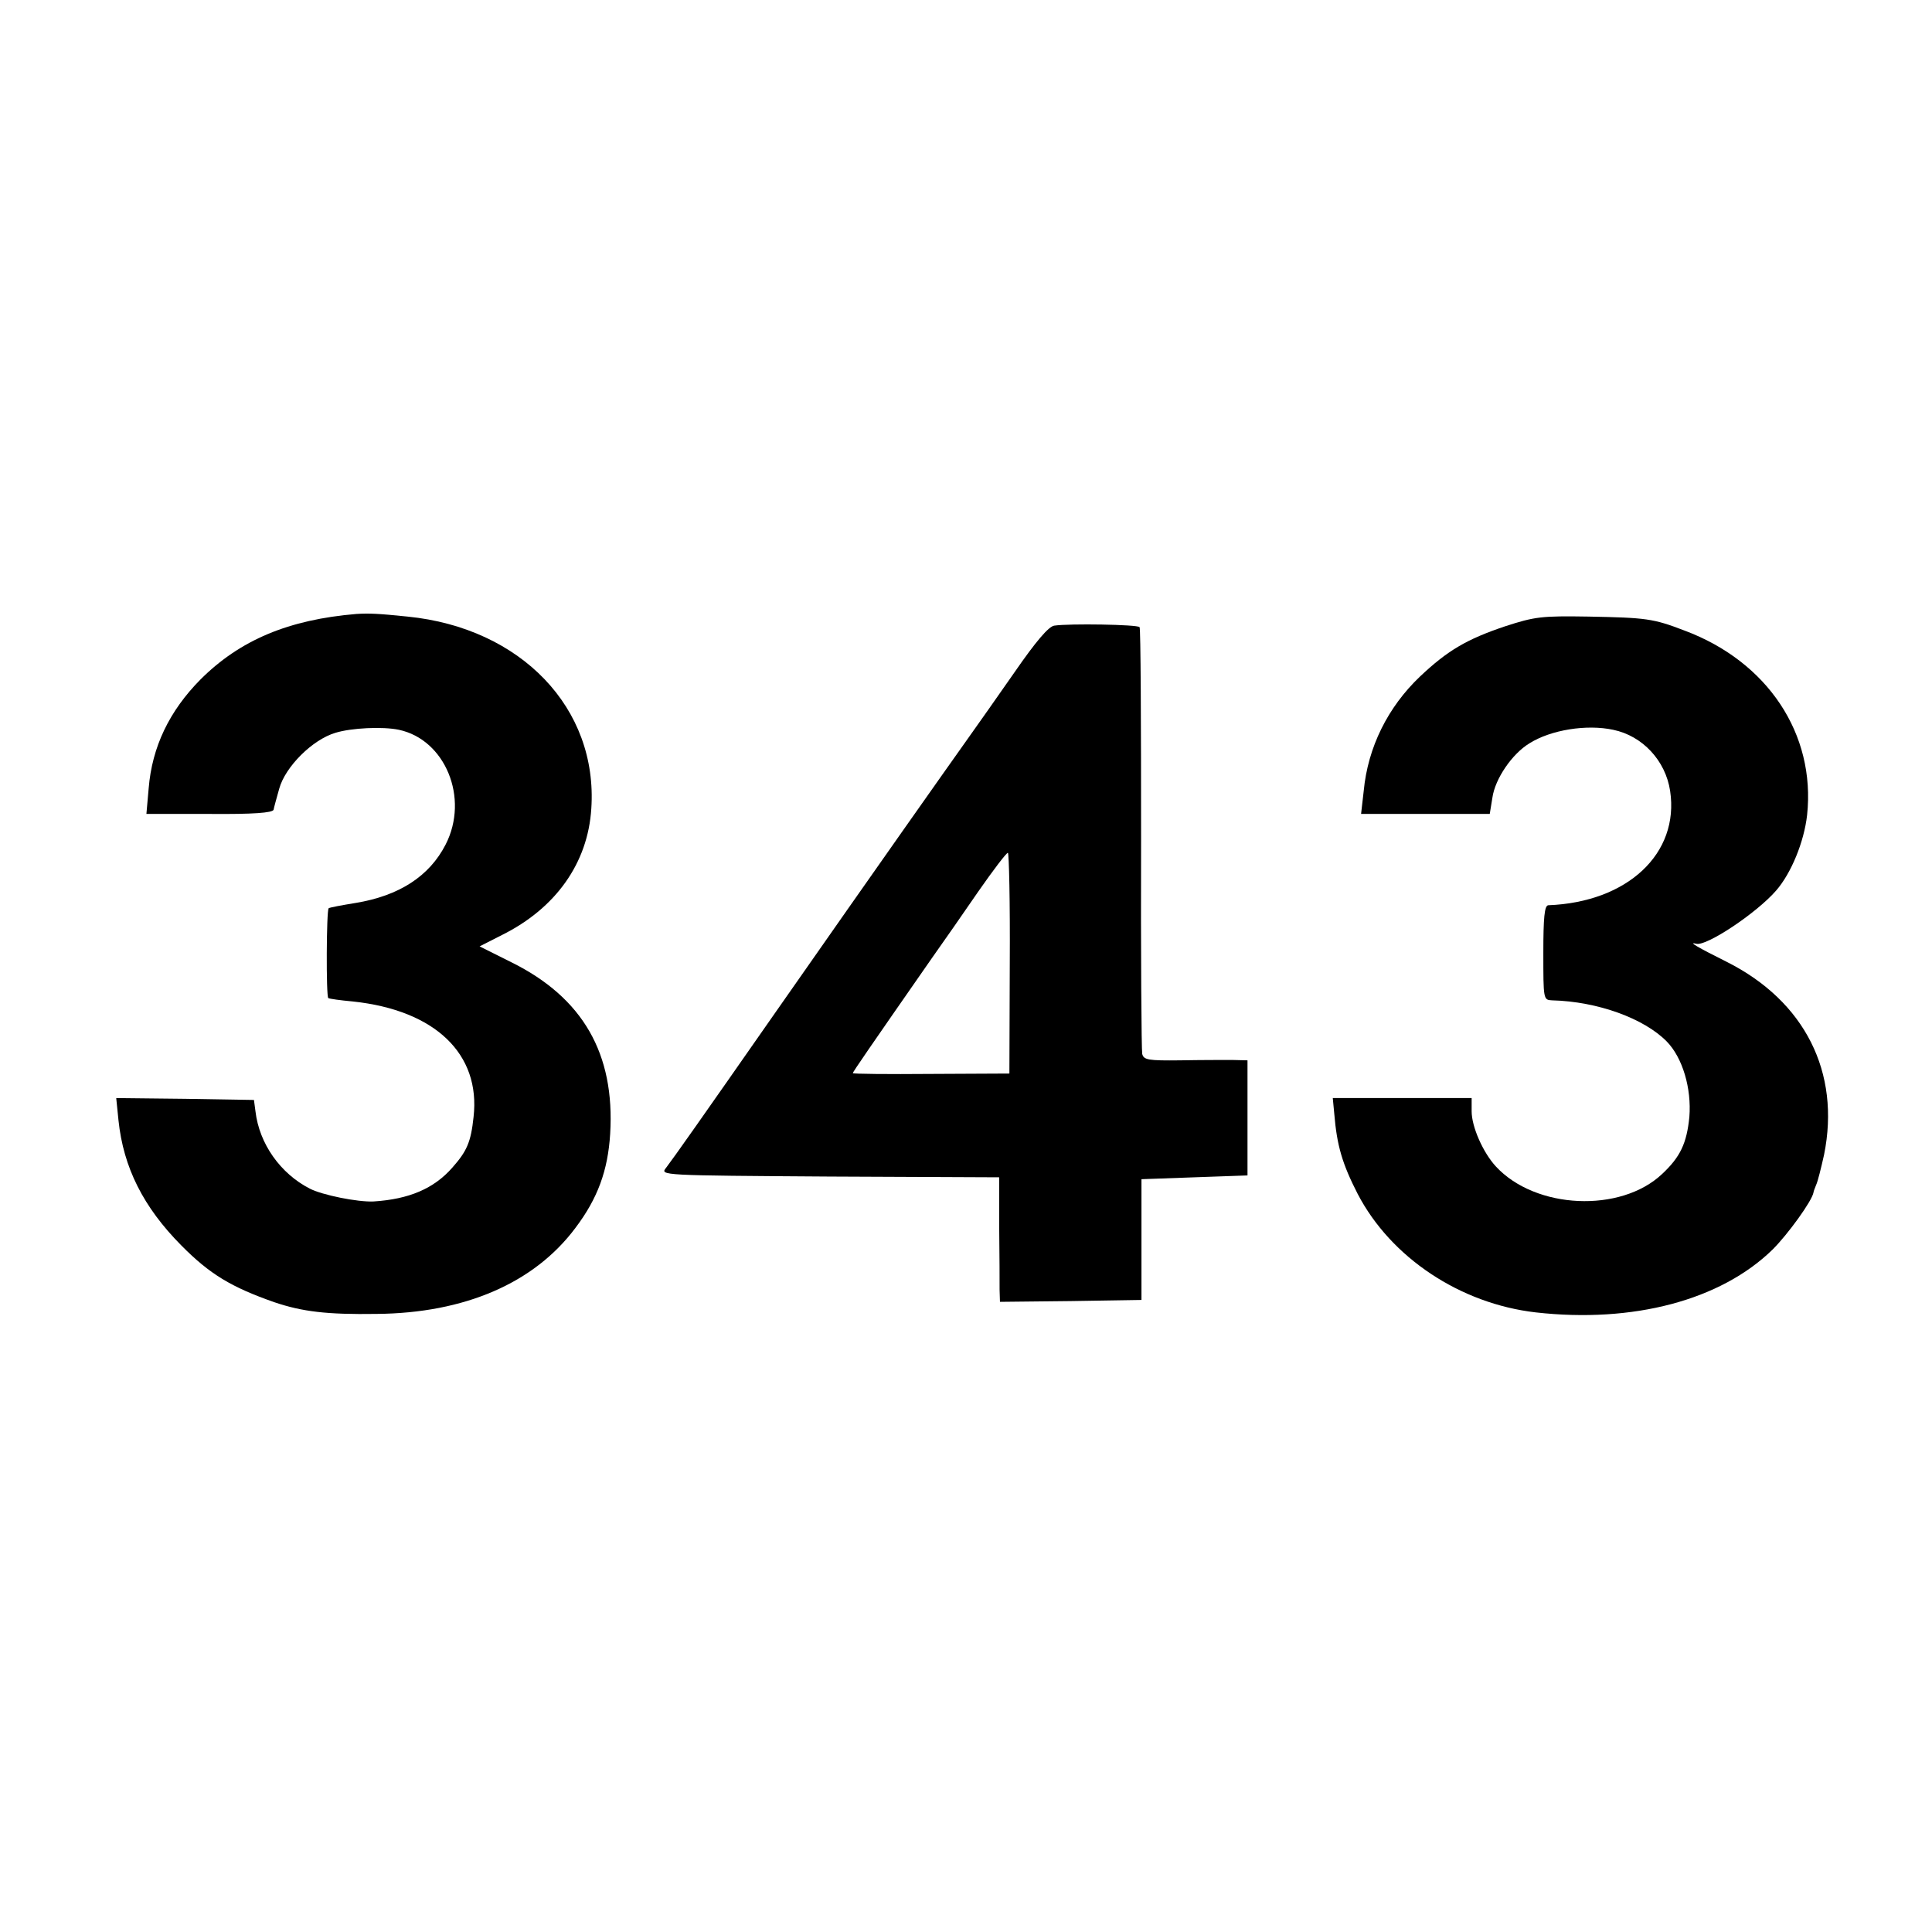
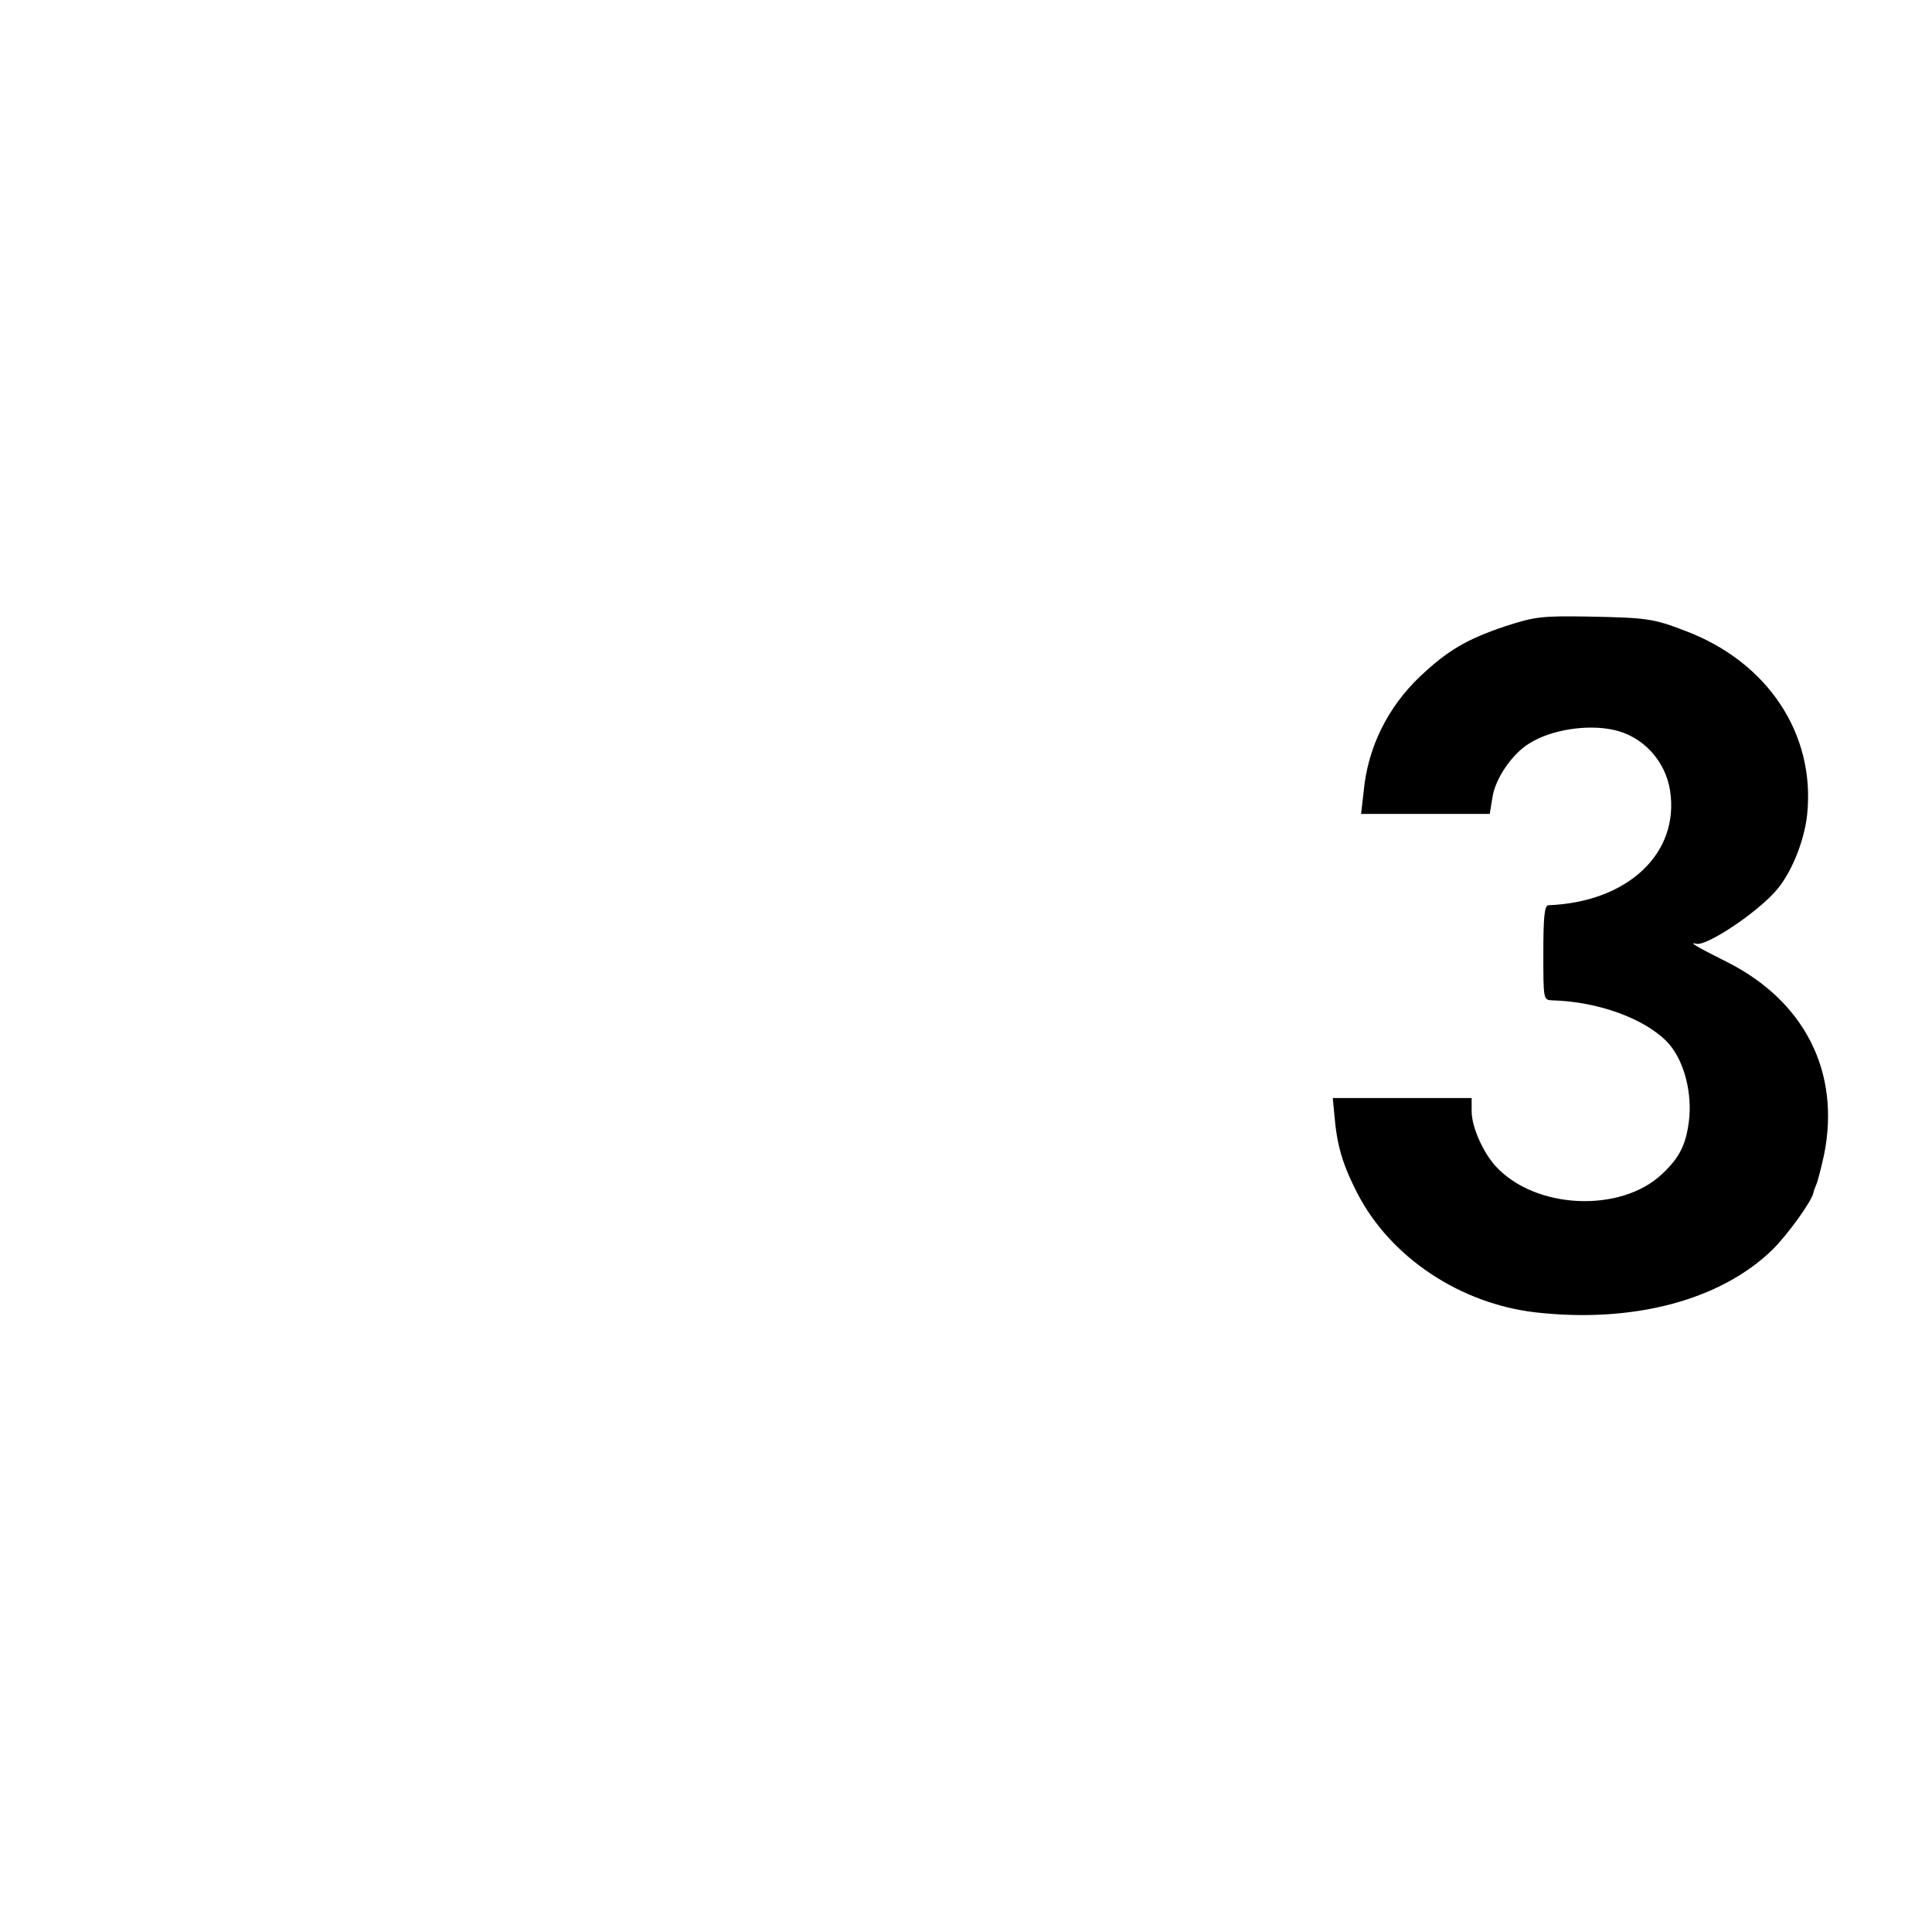
<svg xmlns="http://www.w3.org/2000/svg" version="1.0" width="512pt" height="512pt" viewBox="0 0 512 512" preserveAspectRatio="xMidYMid meet">
  <g transform="translate(0,512) scale(0.1,-0.1)" fill="#000000" stroke="none">
-     <path d="M945 3493 c-180 -15 -309 -69 -414 -174 -82 -83 -128 -178 -137 -288 l-6 -68 167 0 c117 -1 167 3 170 11 1 6 8 31 15 56 16 58 88 130 149 148 42 13 125 17 168 8 123 -26 187 -181 124 -304 -43 -84 -123 -136 -239 -155 -37 -6 -69 -12 -71 -14 -6 -5 -7 -234 -1 -238 3 -2 32 -6 65 -9 218 -23 339 -139 320 -306 -7 -67 -18 -91 -56 -134 -49 -56 -115 -84 -209 -90 -42 -2 -136 17 -169 34 -78 40 -134 119 -144 205 l-4 30 -182 3 -183 2 6 -59 c13 -125 66 -230 166 -331 76 -77 133 -111 247 -151 74 -25 139 -33 271 -31 234 2 418 82 527 228 59 78 86 152 92 249 13 212 -72 361 -262 455 l-84 42 59 30 c143 71 228 191 237 335 18 266 -186 479 -487 509 -78 8 -101 9 -135 7z" />
    <path d="M3988 3460 c-101 -34 -152 -64 -225 -133 -85 -81 -138 -187 -149 -303 l-7 -61 171 0 170 0 7 43 c7 50 52 116 98 144 57 36 152 51 222 36 78 -16 139 -82 151 -162 25 -166 -113 -295 -323 -303 -10 -1 -13 -33 -13 -126 0 -123 0 -125 23 -126 121 -3 244 -48 304 -109 42 -43 66 -124 60 -200 -7 -70 -24 -106 -72 -151 -110 -104 -336 -94 -441 20 -34 37 -64 105 -64 146 l0 35 -184 0 -184 0 4 -42 c7 -84 21 -132 62 -212 88 -169 272 -291 472 -314 258 -29 490 32 628 167 40 40 104 128 108 151 0 3 4 12 7 20 4 8 13 44 21 80 44 218 -51 407 -258 511 -76 38 -104 54 -81 48 26 -8 160 81 212 141 40 46 74 129 82 200 23 215 -105 407 -325 489 -83 32 -102 34 -254 37 -125 2 -142 0 -222 -26z" />
-     <path d="M2794 3462 c-15 -2 -49 -42 -105 -123 -46 -66 -101 -144 -121 -172 -71 -100 -225 -318 -513 -730 -201 -288 -268 -383 -290 -412 -16 -20 -14 -20 434 -23 l449 -2 0 -133 c1 -72 1 -147 1 -165 l1 -32 187 2 188 3 0 160 0 160 140 5 141 5 0 153 0 152 -41 1 c-22 0 -84 0 -137 -1 -85 -1 -97 1 -101 17 -2 10 -4 267 -3 571 0 305 -1 557 -4 560 -5 7 -186 10 -226 4z m-118 -894 l-1 -293 -207 -1 c-115 -1 -208 0 -208 2 0 3 44 67 209 304 29 41 85 121 124 178 39 56 74 102 78 102 3 0 6 -132 5 -292z" />
  </g>
</svg>